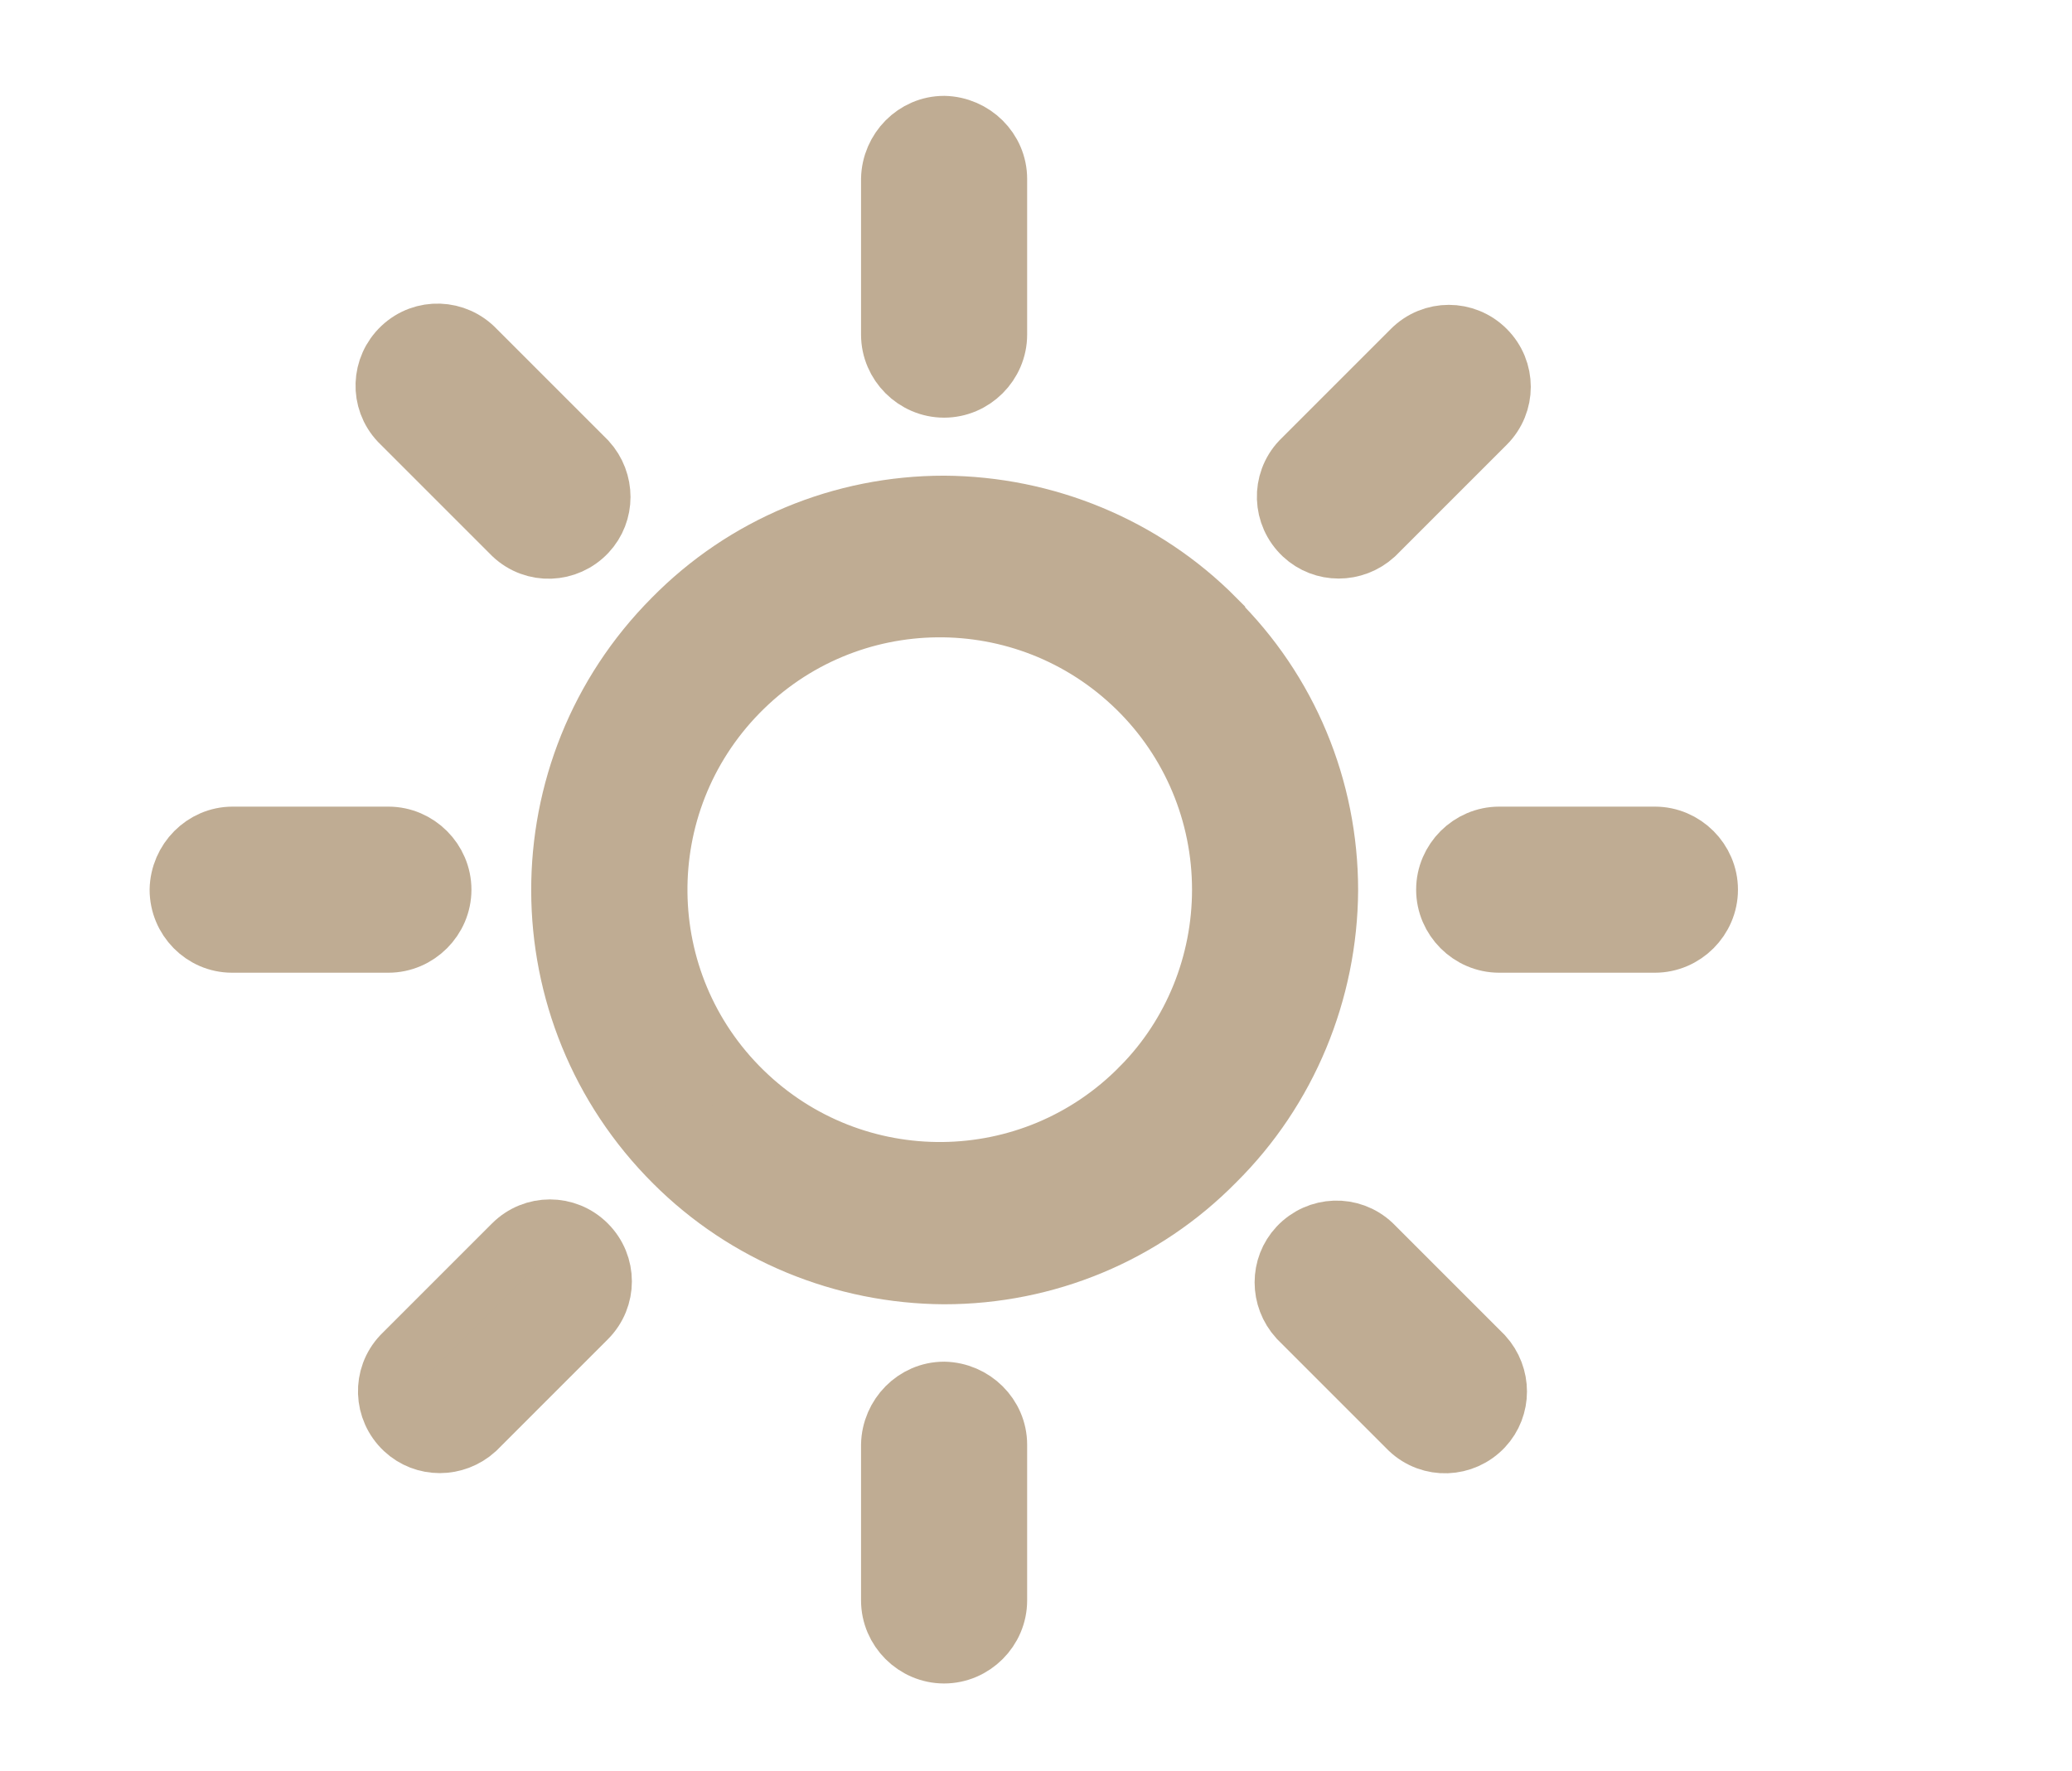
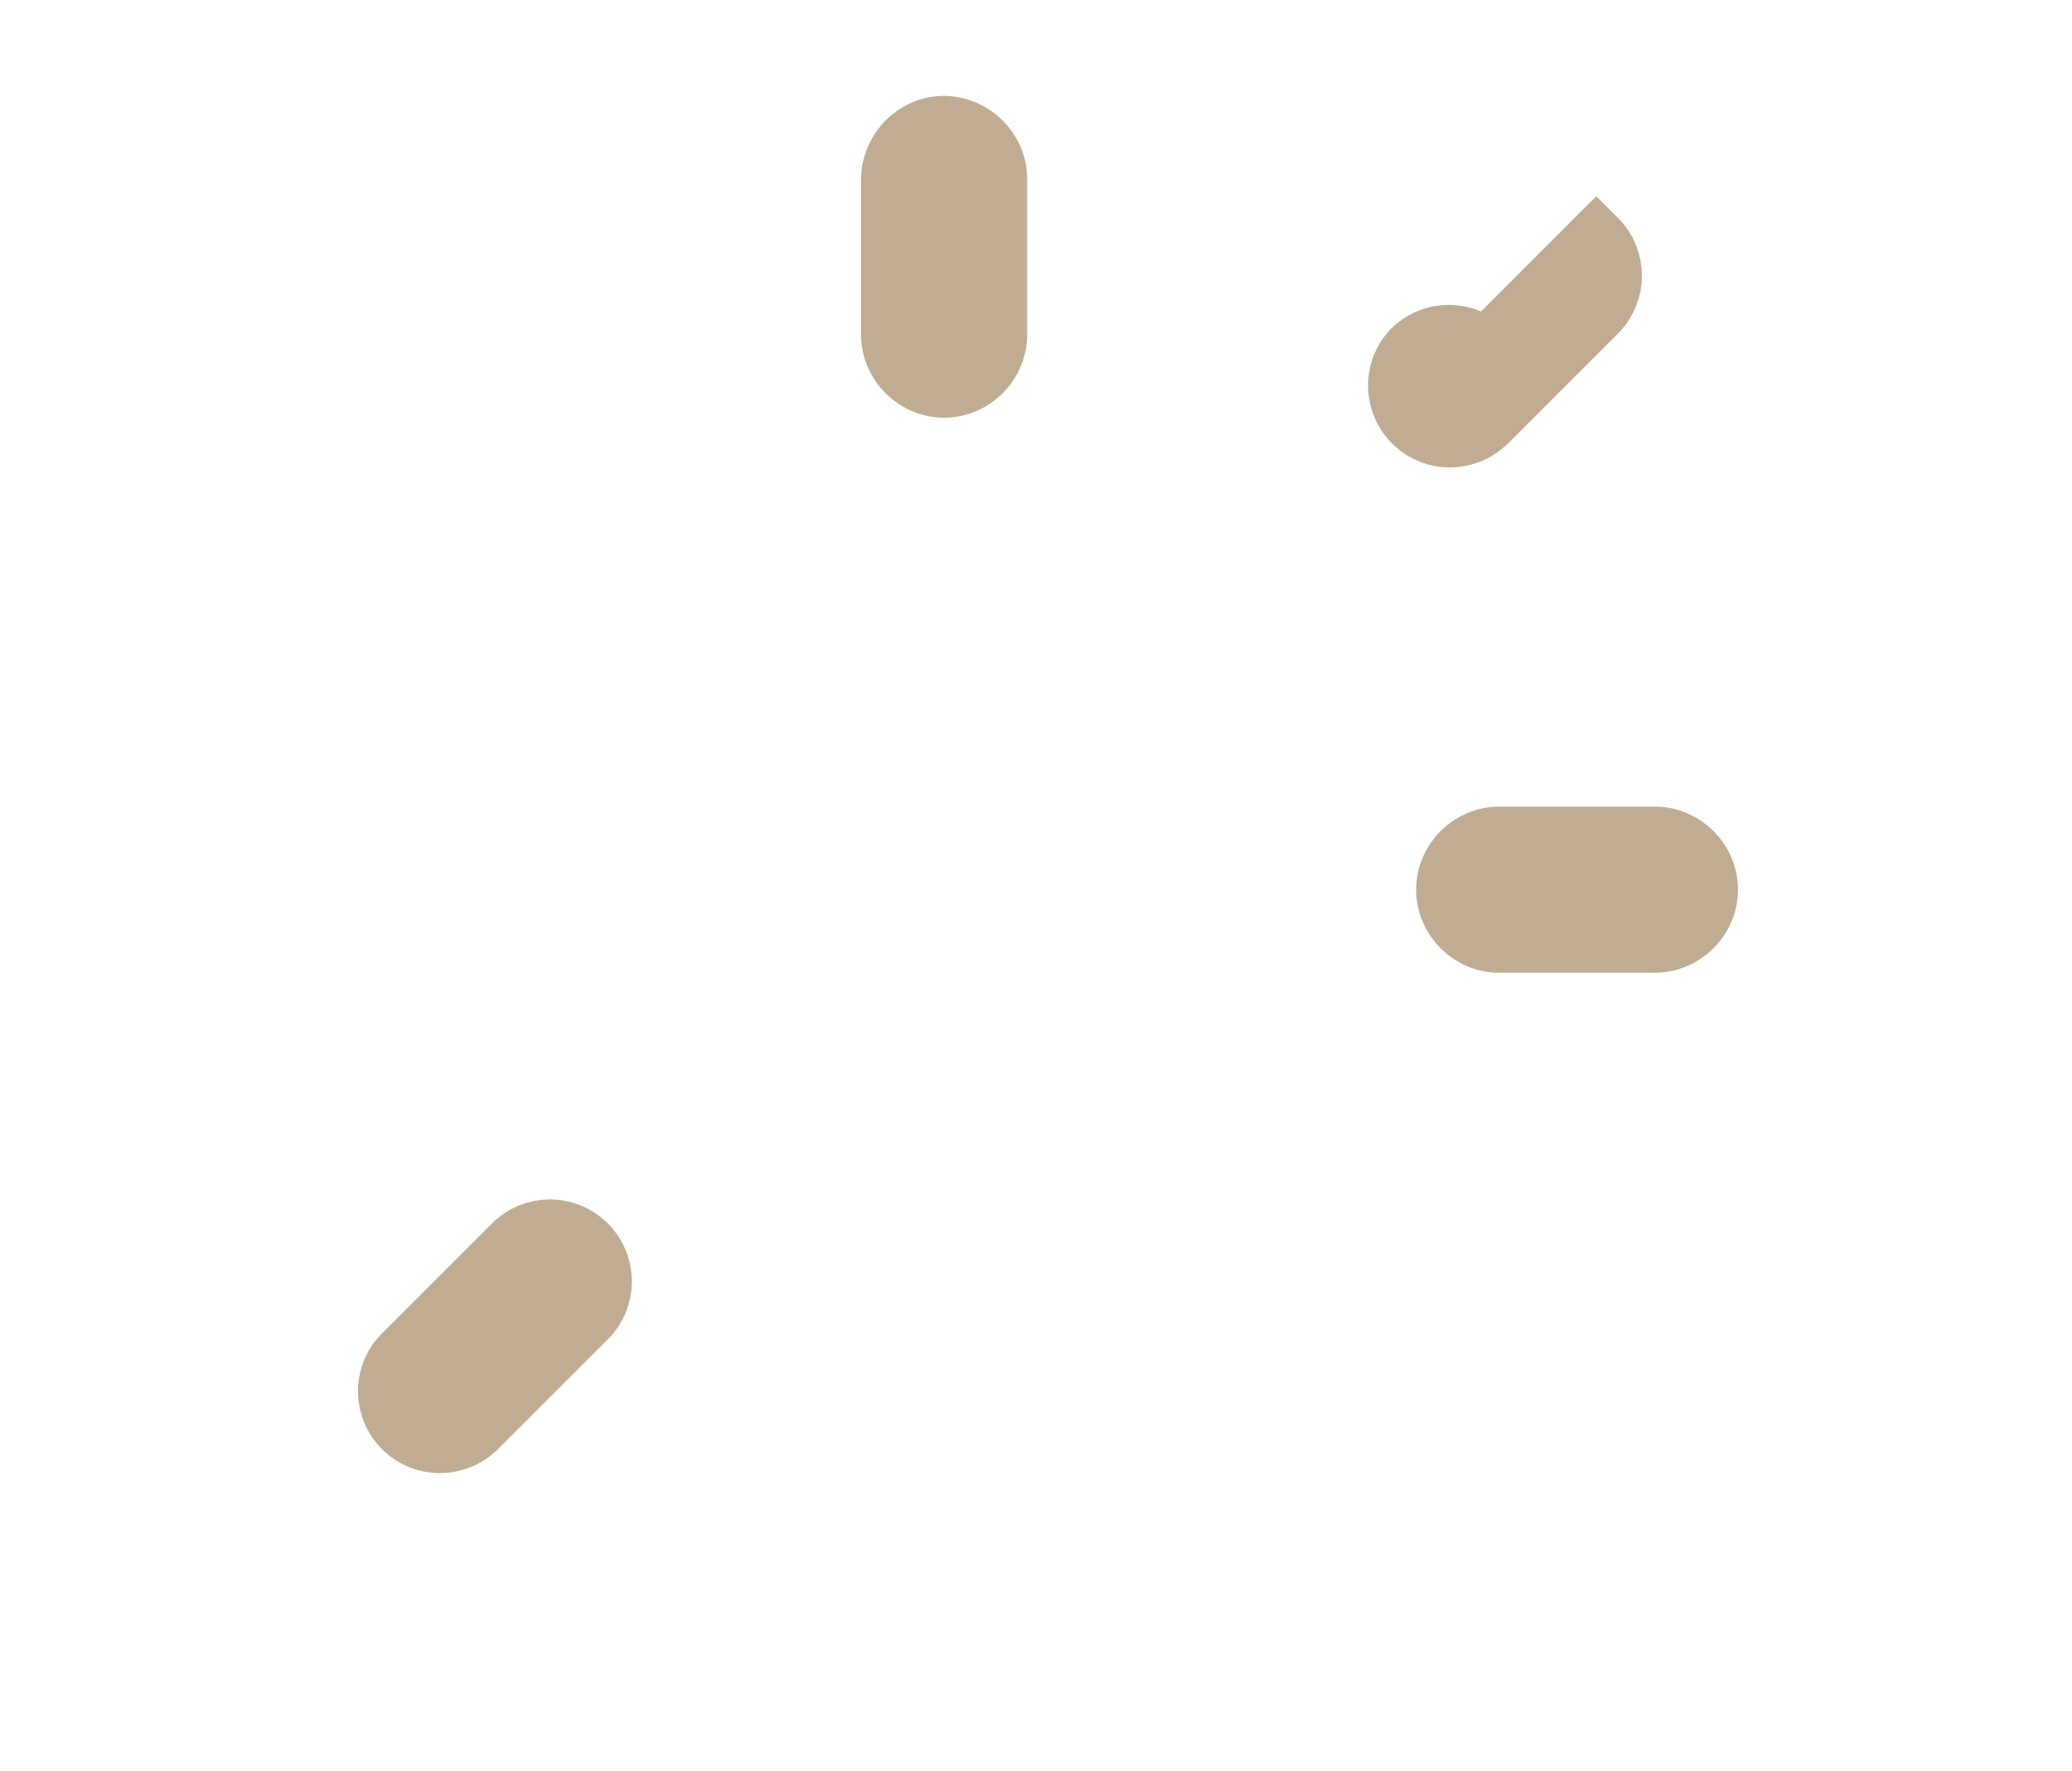
<svg xmlns="http://www.w3.org/2000/svg" id="Ebene_13" data-name="Ebene 13" viewBox="0 0 33.93 29.01">
  <defs>
    <style>
      .cls-1 {
        fill: #bfac93;
        stroke: #bfac93;
      }
    </style>
  </defs>
  <g id="sun_606795" data-name="sun 606795">
    <g id="Gruppe_401" data-name="Gruppe 401">
      <g id="Gruppe_400" data-name="Gruppe 400">
-         <path id="Pfad_407" data-name="Pfad 407" class="cls-1" d="m19.89,10.14c-1.17-1.18-2.77-1.84-4.43-1.85-1.67,0-3.26.66-4.43,1.85-2.45,2.46-2.44,6.44.02,8.89,1.17,1.17,2.76,1.82,4.41,1.83,1.67,0,3.26-.66,4.43-1.85,1.18-1.17,1.84-2.77,1.85-4.43,0-1.67-.66-3.26-1.85-4.43Zm-1.19,7.67c-1.79,1.83-4.72,1.86-6.55.07-1.83-1.79-1.86-4.72-.07-6.55,1.79-1.83,4.72-1.86,6.55-.07.89.87,1.39,2.06,1.39,3.31,0,1.21-.47,2.38-1.32,3.24Z" />
-       </g>
+         </g>
    </g>
    <g id="Gruppe_403" data-name="Gruppe 403">
      <g id="Gruppe_402" data-name="Gruppe 402">
        <path id="Pfad_408" data-name="Pfad 408" class="cls-1" d="m27.1,13.71h-2.55c-.47,0-.86.39-.86.86s.39.86.86.86h2.55c.47,0,.86-.39.86-.86s-.39-.86-.86-.86h0Z" />
      </g>
    </g>
    <g id="Gruppe_405" data-name="Gruppe 405">
      <g id="Gruppe_404" data-name="Gruppe 404">
-         <path id="Pfad_409" data-name="Pfad 409" class="cls-1" d="m15.46,22.8c-.47,0-.85.39-.86.86v2.55c0,.47.39.86.86.86s.86-.39.86-.86v-2.55c0-.47-.39-.85-.86-.86Z" />
-       </g>
+         </g>
    </g>
    <g id="Gruppe_407" data-name="Gruppe 407">
      <g id="Gruppe_406" data-name="Gruppe 406">
-         <path id="Pfad_410" data-name="Pfad 410" class="cls-1" d="m24.28,22.21l-1.82-1.82c-.34-.32-.87-.3-1.19.04-.3.32-.3.82,0,1.15l1.82,1.82c.34.32.87.3,1.19-.04.3-.32.3-.82,0-1.15Z" />
-       </g>
+         </g>
    </g>
    <g id="Gruppe_409" data-name="Gruppe 409">
      <g id="Gruppe_408" data-name="Gruppe 408">
        <path id="Pfad_411" data-name="Pfad 411" class="cls-1" d="m15.46,2.07c-.47,0-.85.39-.86.86v2.55c0,.47.39.86.86.86s.86-.39.86-.86v-2.55c0-.47-.39-.85-.86-.86Z" />
      </g>
    </g>
    <g id="Gruppe_411" data-name="Gruppe 411">
      <g id="Gruppe_410" data-name="Gruppe 410">
-         <path id="Pfad_412" data-name="Pfad 412" class="cls-1" d="m24.32,5.74c-.33-.33-.86-.33-1.19,0,0,0,0,0,0,0l-1.82,1.82c-.32.34-.3.87.04,1.19.32.3.82.3,1.15,0l1.82-1.82c.33-.33.33-.86,0-1.19,0,0,0,0,0,0Z" />
+         <path id="Pfad_412" data-name="Pfad 412" class="cls-1" d="m24.32,5.74c-.33-.33-.86-.33-1.19,0,0,0,0,0,0,0c-.32.34-.3.87.04,1.19.32.3.82.3,1.15,0l1.82-1.82c.33-.33.33-.86,0-1.19,0,0,0,0,0,0Z" />
      </g>
    </g>
    <g id="Gruppe_413" data-name="Gruppe 413">
      <g id="Gruppe_412" data-name="Gruppe 412">
-         <path id="Pfad_413" data-name="Pfad 413" class="cls-1" d="m6.36,13.71h-2.55c-.47,0-.85.39-.86.86,0,.47.38.86.85.86,0,0,0,0,.01,0h2.55c.47,0,.86-.39.86-.86s-.39-.86-.86-.86Z" />
-       </g>
+         </g>
    </g>
    <g id="Gruppe_415" data-name="Gruppe 415">
      <g id="Gruppe_414" data-name="Gruppe 414">
        <path id="Pfad_414" data-name="Pfad 414" class="cls-1" d="m9.6,20.39c-.33-.33-.86-.33-1.19,0,0,0,0,0,0,0l-1.82,1.82c-.32.34-.3.87.04,1.19.32.3.82.3,1.15,0l1.82-1.82c.33-.33.33-.86,0-1.19,0,0,0,0,0,0Z" />
      </g>
    </g>
    <g id="Gruppe_417" data-name="Gruppe 417">
      <g id="Gruppe_416" data-name="Gruppe 416">
-         <path id="Pfad_415" data-name="Pfad 415" class="cls-1" d="m9.6,7.56l-1.82-1.82c-.32-.34-.85-.36-1.19-.04s-.36.85-.04,1.19c.01.01.03.03.04.04l1.82,1.82c.34.32.87.3,1.19-.04.3-.32.3-.82,0-1.15Z" />
-       </g>
+         </g>
    </g>
  </g>
</svg>